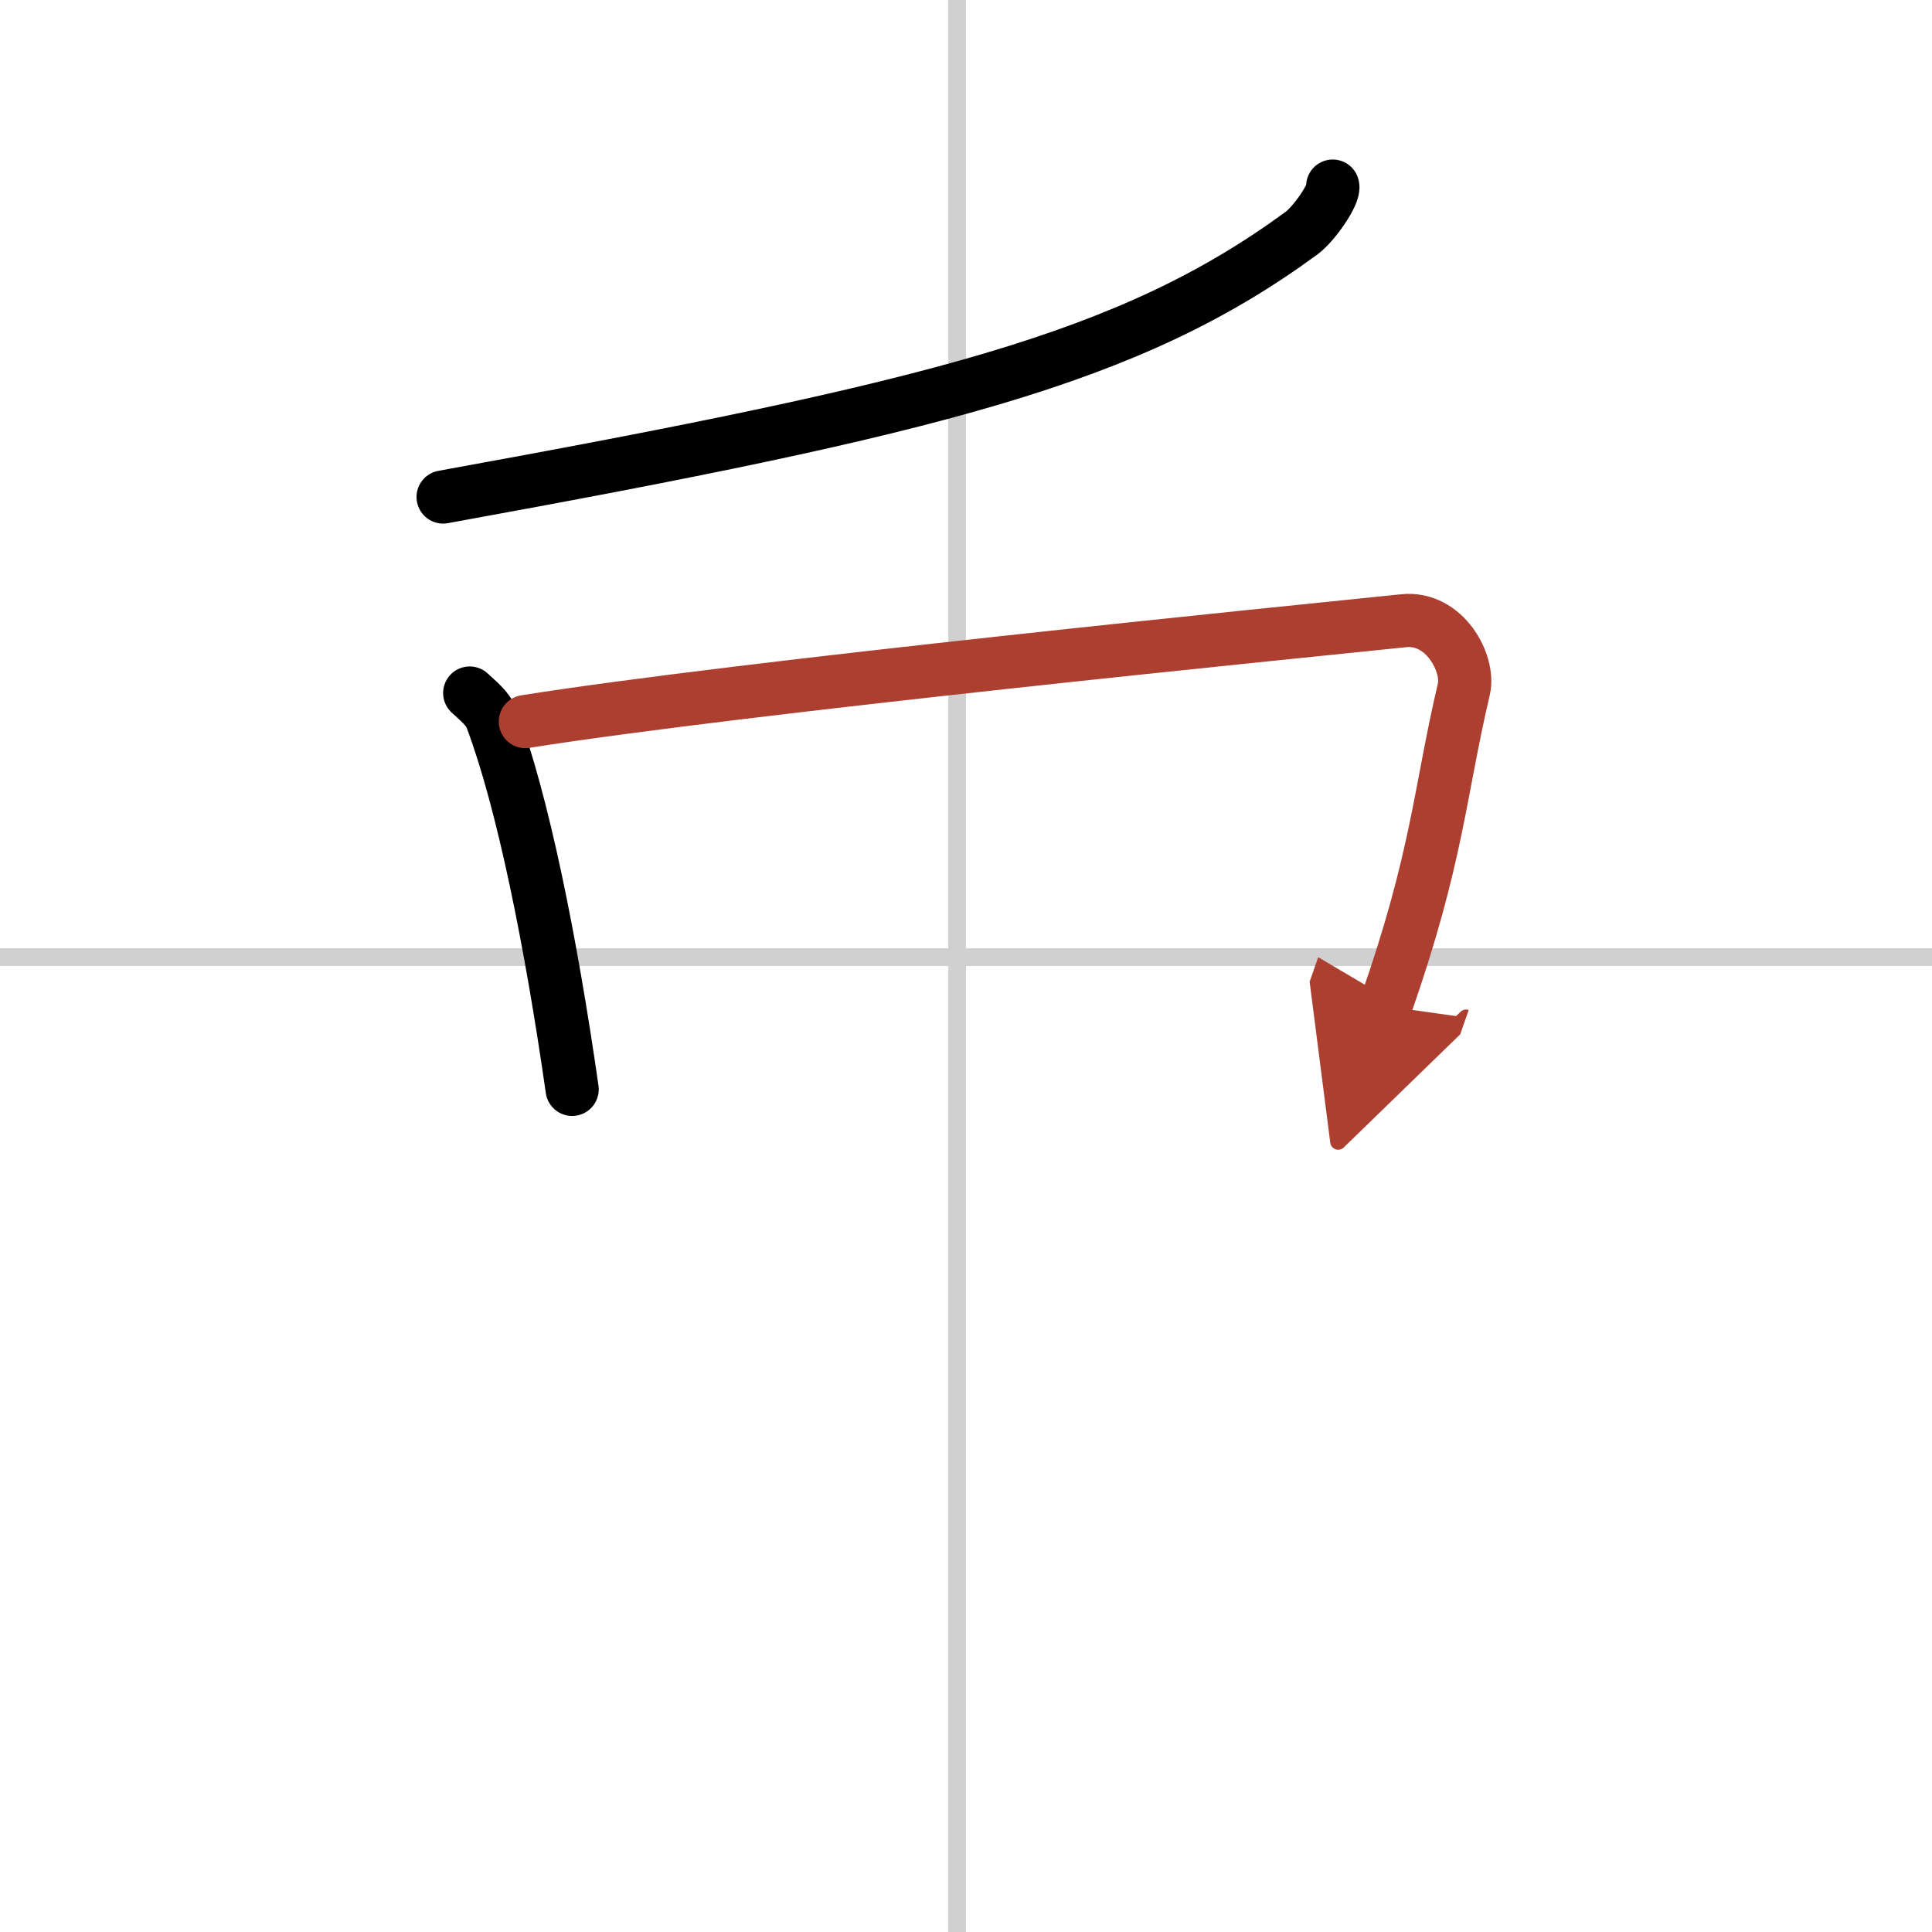
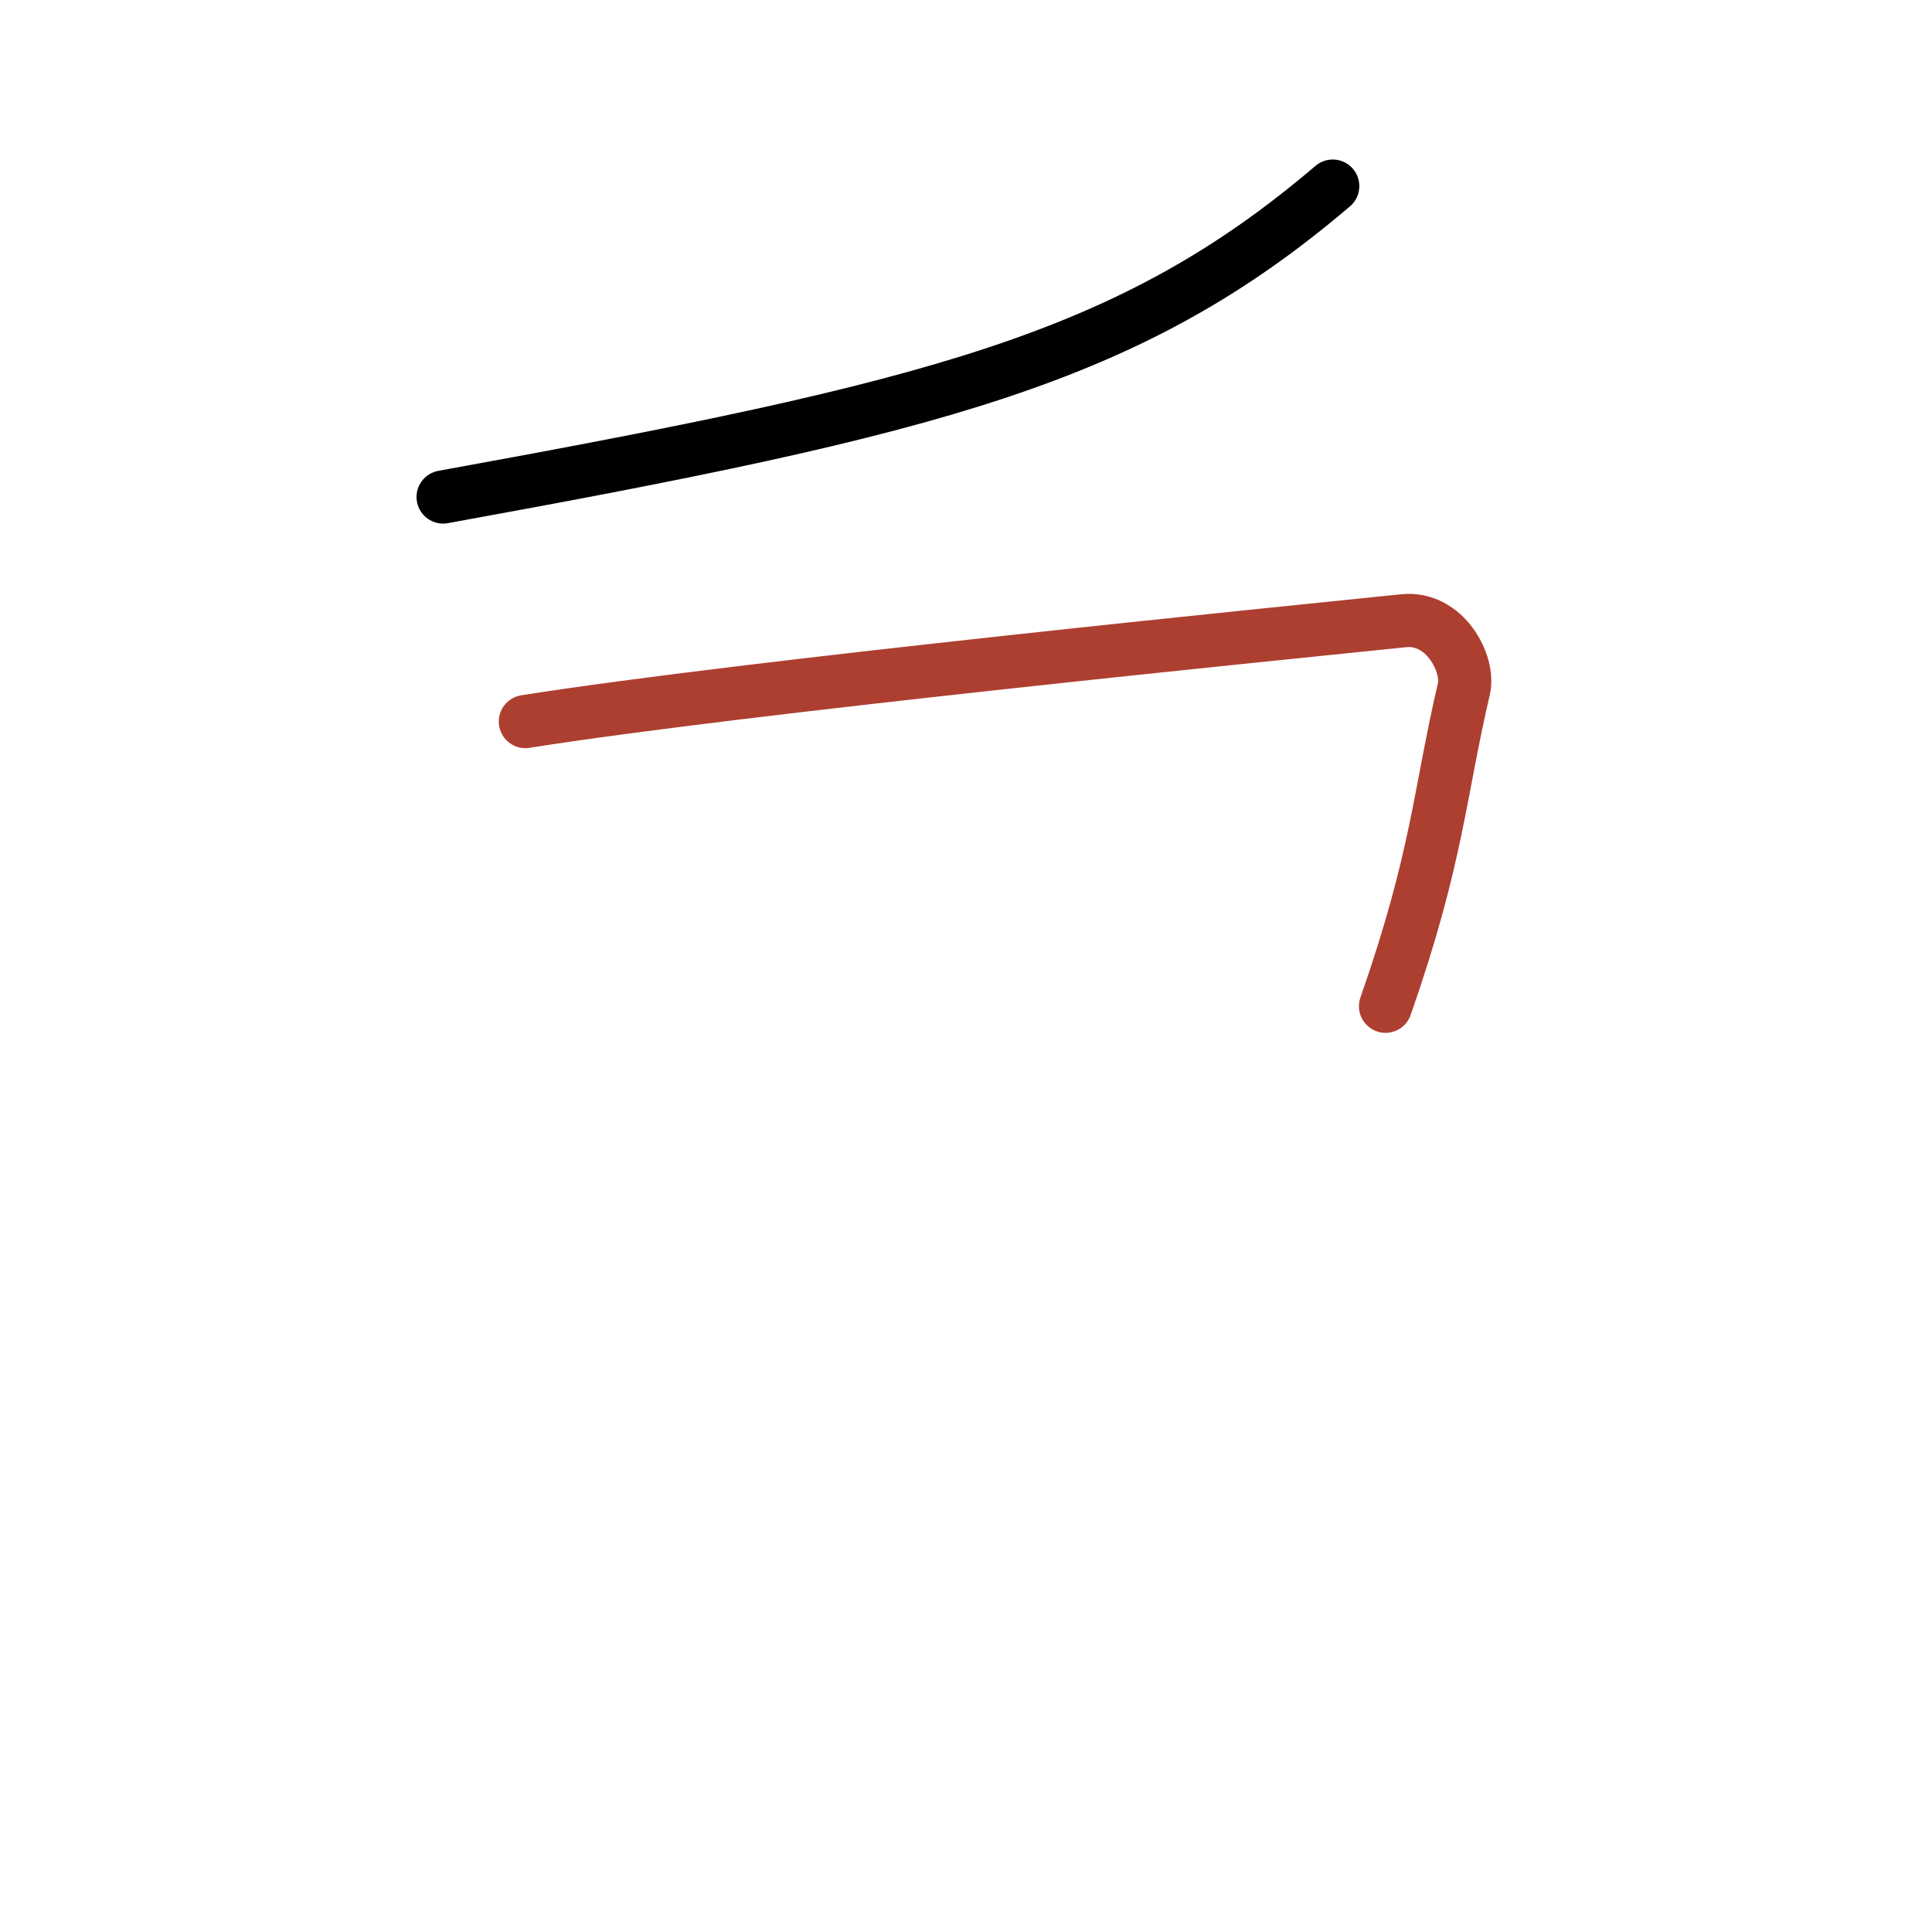
<svg xmlns="http://www.w3.org/2000/svg" width="400" height="400" viewBox="0 0 109 109">
  <defs>
    <marker id="a" markerWidth="4" orient="auto" refX="1" refY="5" viewBox="0 0 10 10">
-       <polyline points="0 0 10 5 0 10 1 5" fill="#ad3f31" stroke="#ad3f31" />
-     </marker>
+       </marker>
  </defs>
  <g fill="none" stroke="#000" stroke-linecap="round" stroke-linejoin="round" stroke-width="3">
-     <rect width="100%" height="100%" fill="#fff" stroke="#fff" />
-     <line x1="54" x2="54" y2="109" stroke="#d0d0d0" stroke-width="1" />
-     <line x2="109" y1="54" y2="54" stroke="#d0d0d0" stroke-width="1" />
-     <path d="M75.19,10.5c0.13,0.41-1.03,2.12-1.77,2.66C63.75,20.25,52.75,23,25,28.04" />
-     <path d="m26.5 39.1c0.5 0.47 1.02 0.86 1.24 1.45 1.75 4.66 3.34 12.53 4.54 20.91" />
+     <path d="M75.19,10.5C63.75,20.25,52.75,23,25,28.04" />
    <path d="m29.64 40.71c12.36-1.96 43.17-5.03 49.55-5.69 2.33-0.24 3.73 2.43 3.4 3.85-1.38 5.87-1.46 9.43-4.42 17.9" marker-end="url(#a)" stroke="#ad3f31" />
  </g>
</svg>